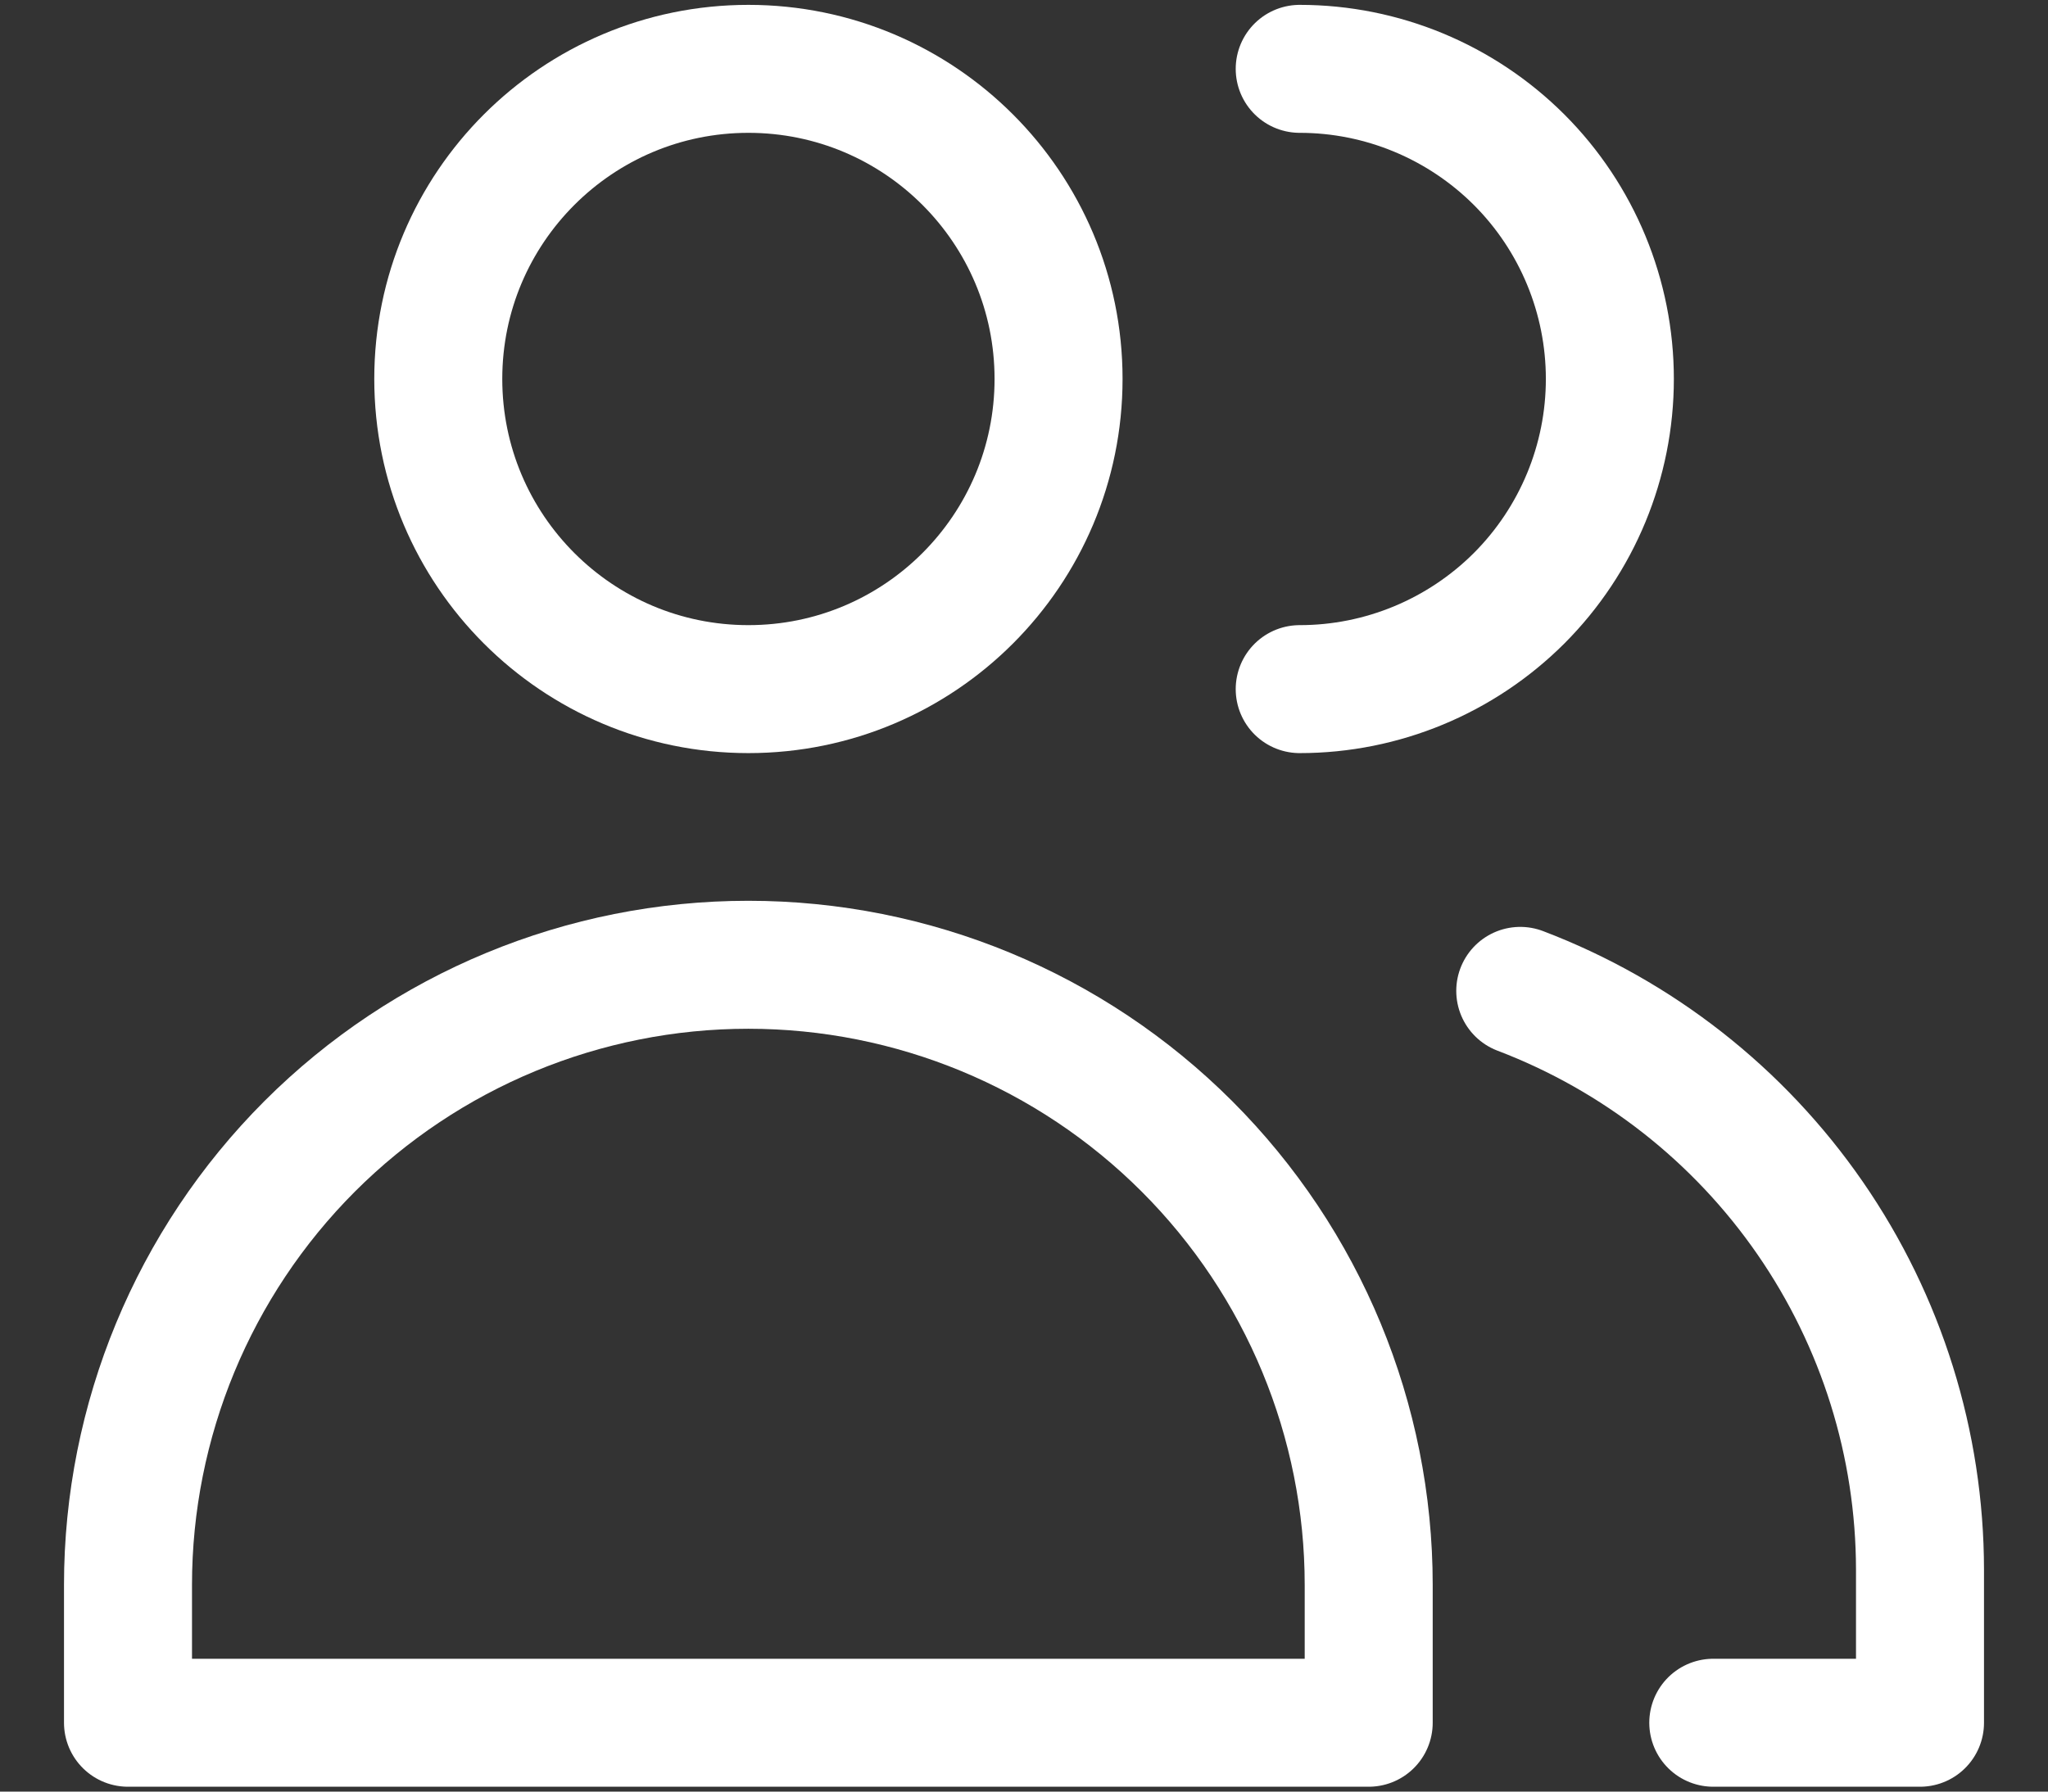
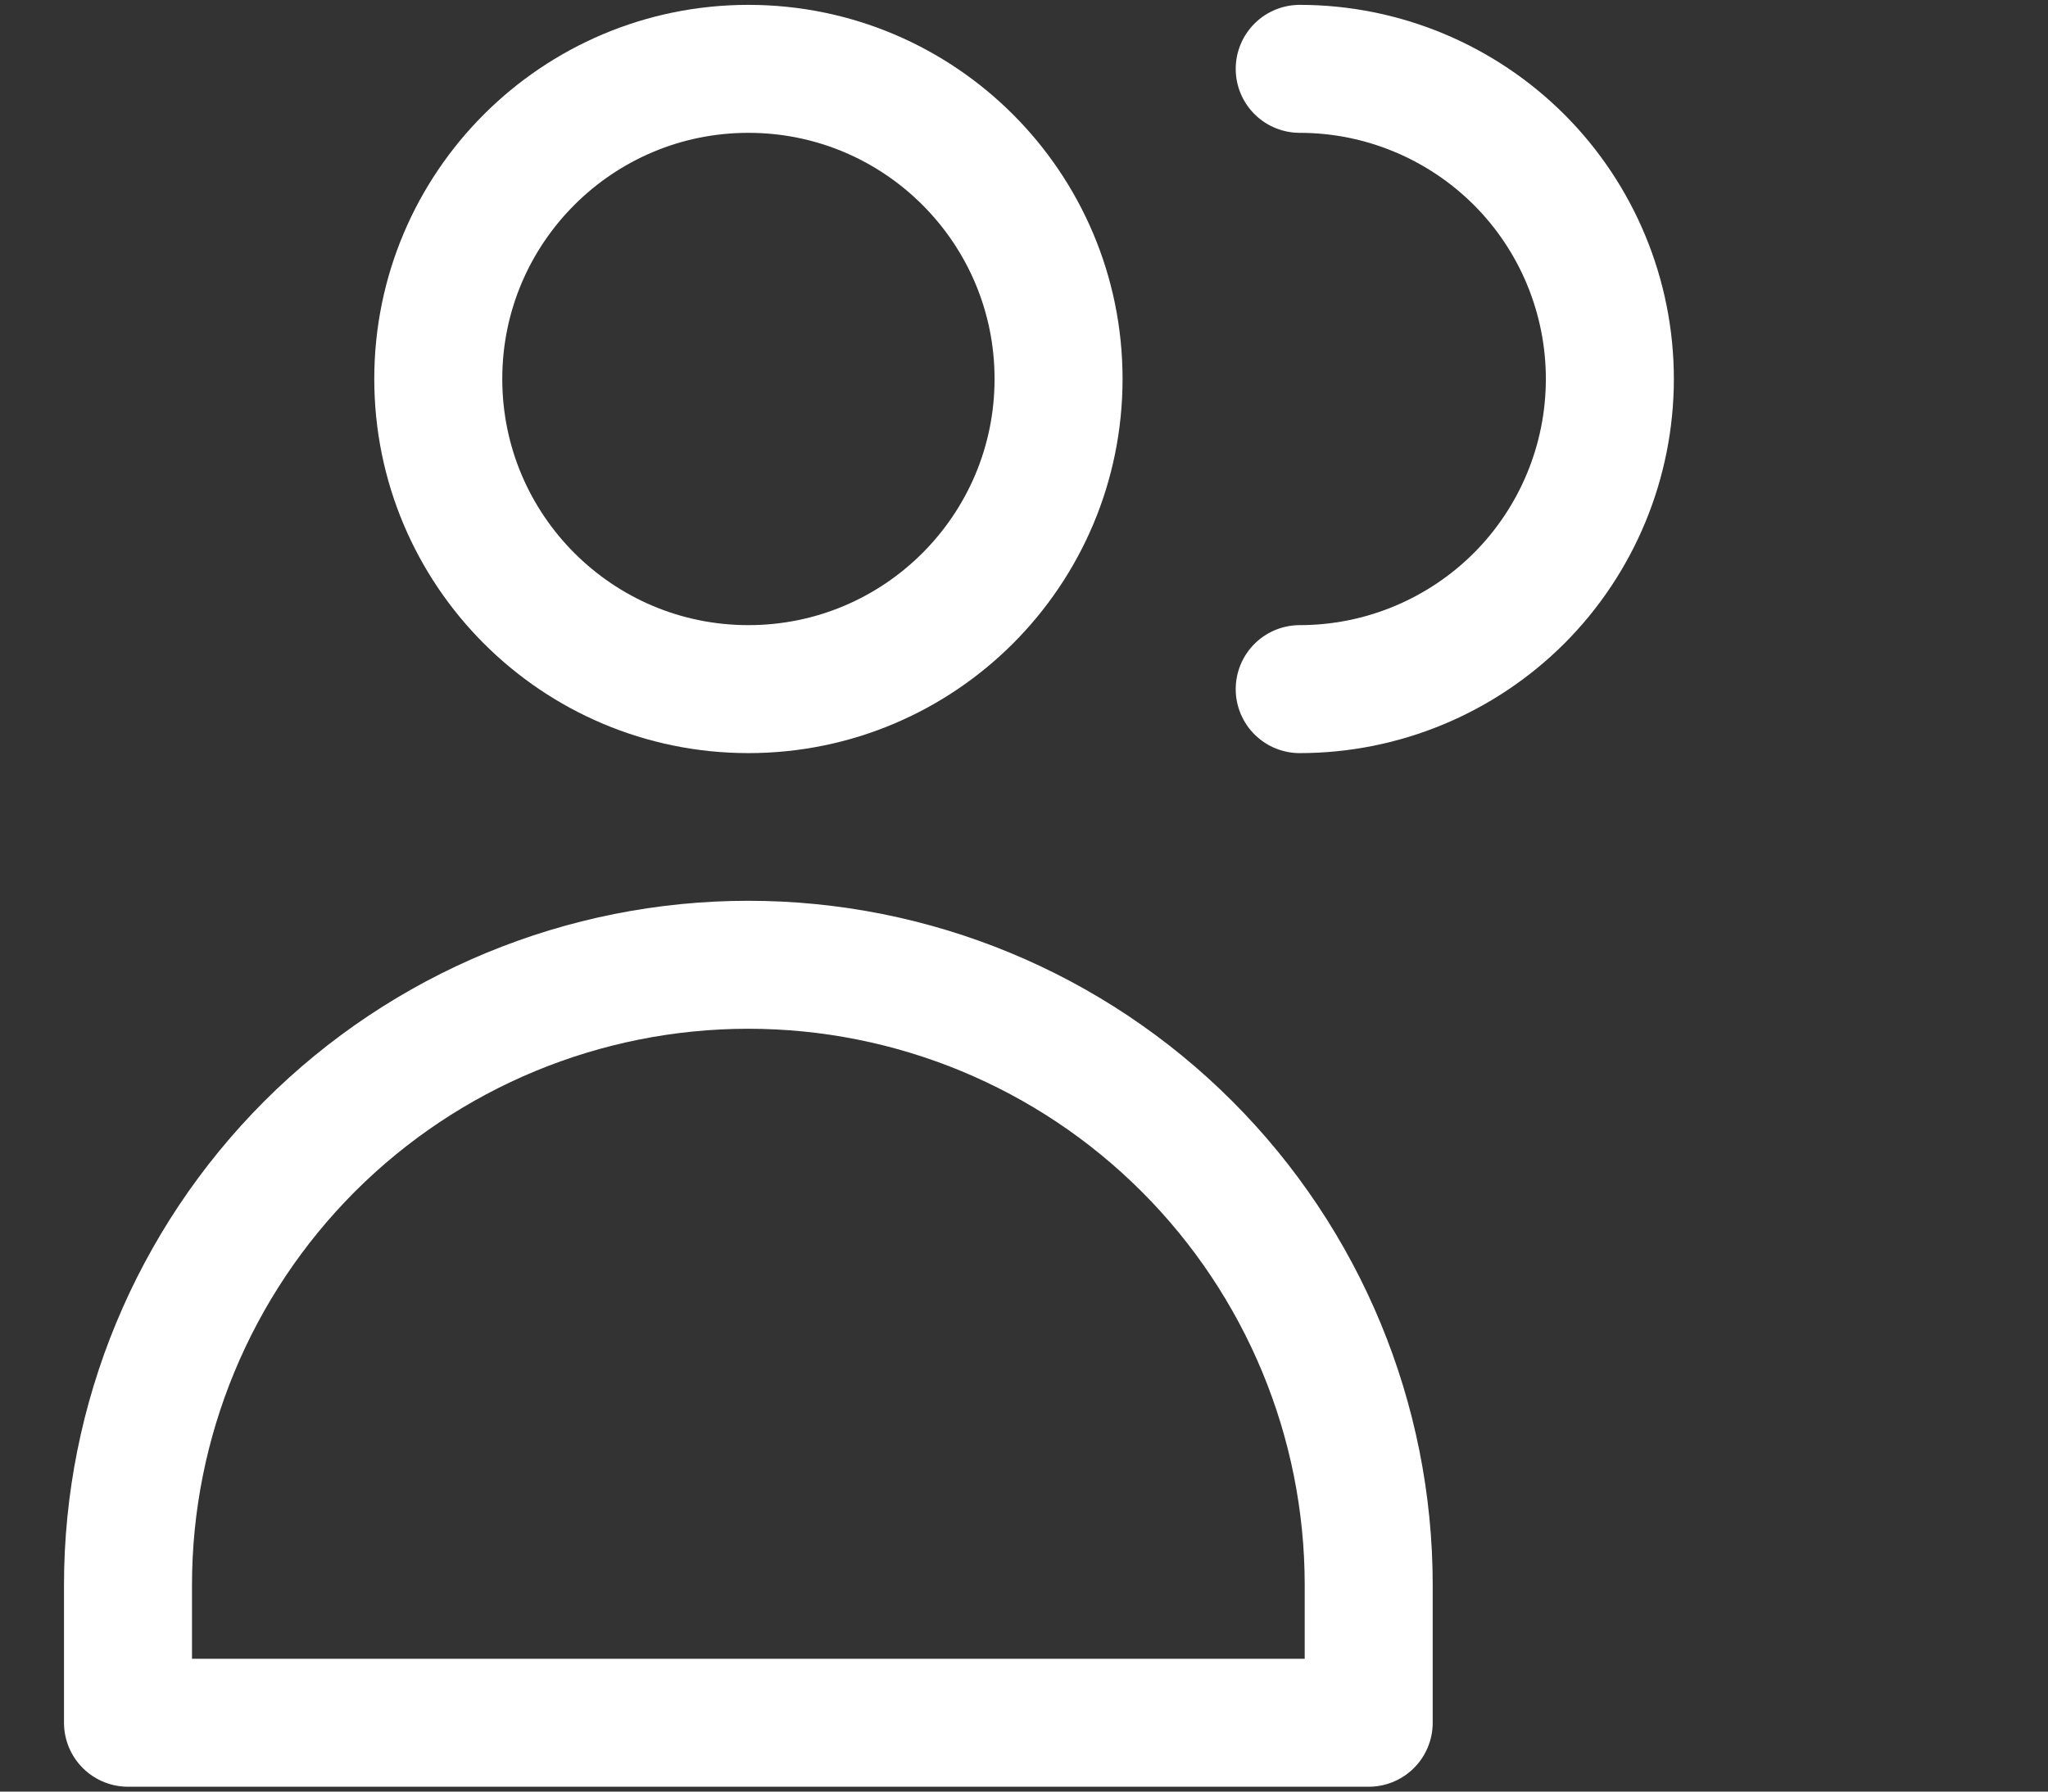
<svg xmlns="http://www.w3.org/2000/svg" width="16" height="14" viewBox="0 0 16 14" fill="none">
  <rect x="0" y="0" width="16" height="14" fill="#333333" stroke="none" />
  <path d="M5.847 5.385C7.185 5.385 8.27 4.3 8.27 2.961C8.27 1.623 7.185 0.538 5.847 0.538C4.509 0.538 3.424 1.623 3.424 2.961C3.424 4.3 4.509 5.385 5.847 5.385Z" stroke="white" stroke-linecap="round" stroke-linejoin="round" />
  <path d="M10.693 13.462H1V12.385C1 11.1 1.511 9.867 2.419 8.958C3.328 8.049 4.561 7.539 5.846 7.539C7.132 7.539 8.364 8.049 9.273 8.958C10.182 9.867 10.693 11.1 10.693 12.385V13.462Z" stroke="white" stroke-linecap="round" stroke-linejoin="round" />
  <path d="M10.154 0.538C10.797 0.538 11.413 0.794 11.868 1.248C12.322 1.702 12.577 2.319 12.577 2.961C12.577 3.604 12.322 4.22 11.868 4.675C11.413 5.129 10.797 5.385 10.154 5.385" stroke="white" stroke-linecap="round" stroke-linejoin="round" />
-   <path d="M11.877 7.743C12.794 8.092 13.584 8.711 14.142 9.519C14.7 10.327 14.999 11.285 15 12.266V13.462H13.385" stroke="white" stroke-linecap="round" stroke-linejoin="round" />
</svg>